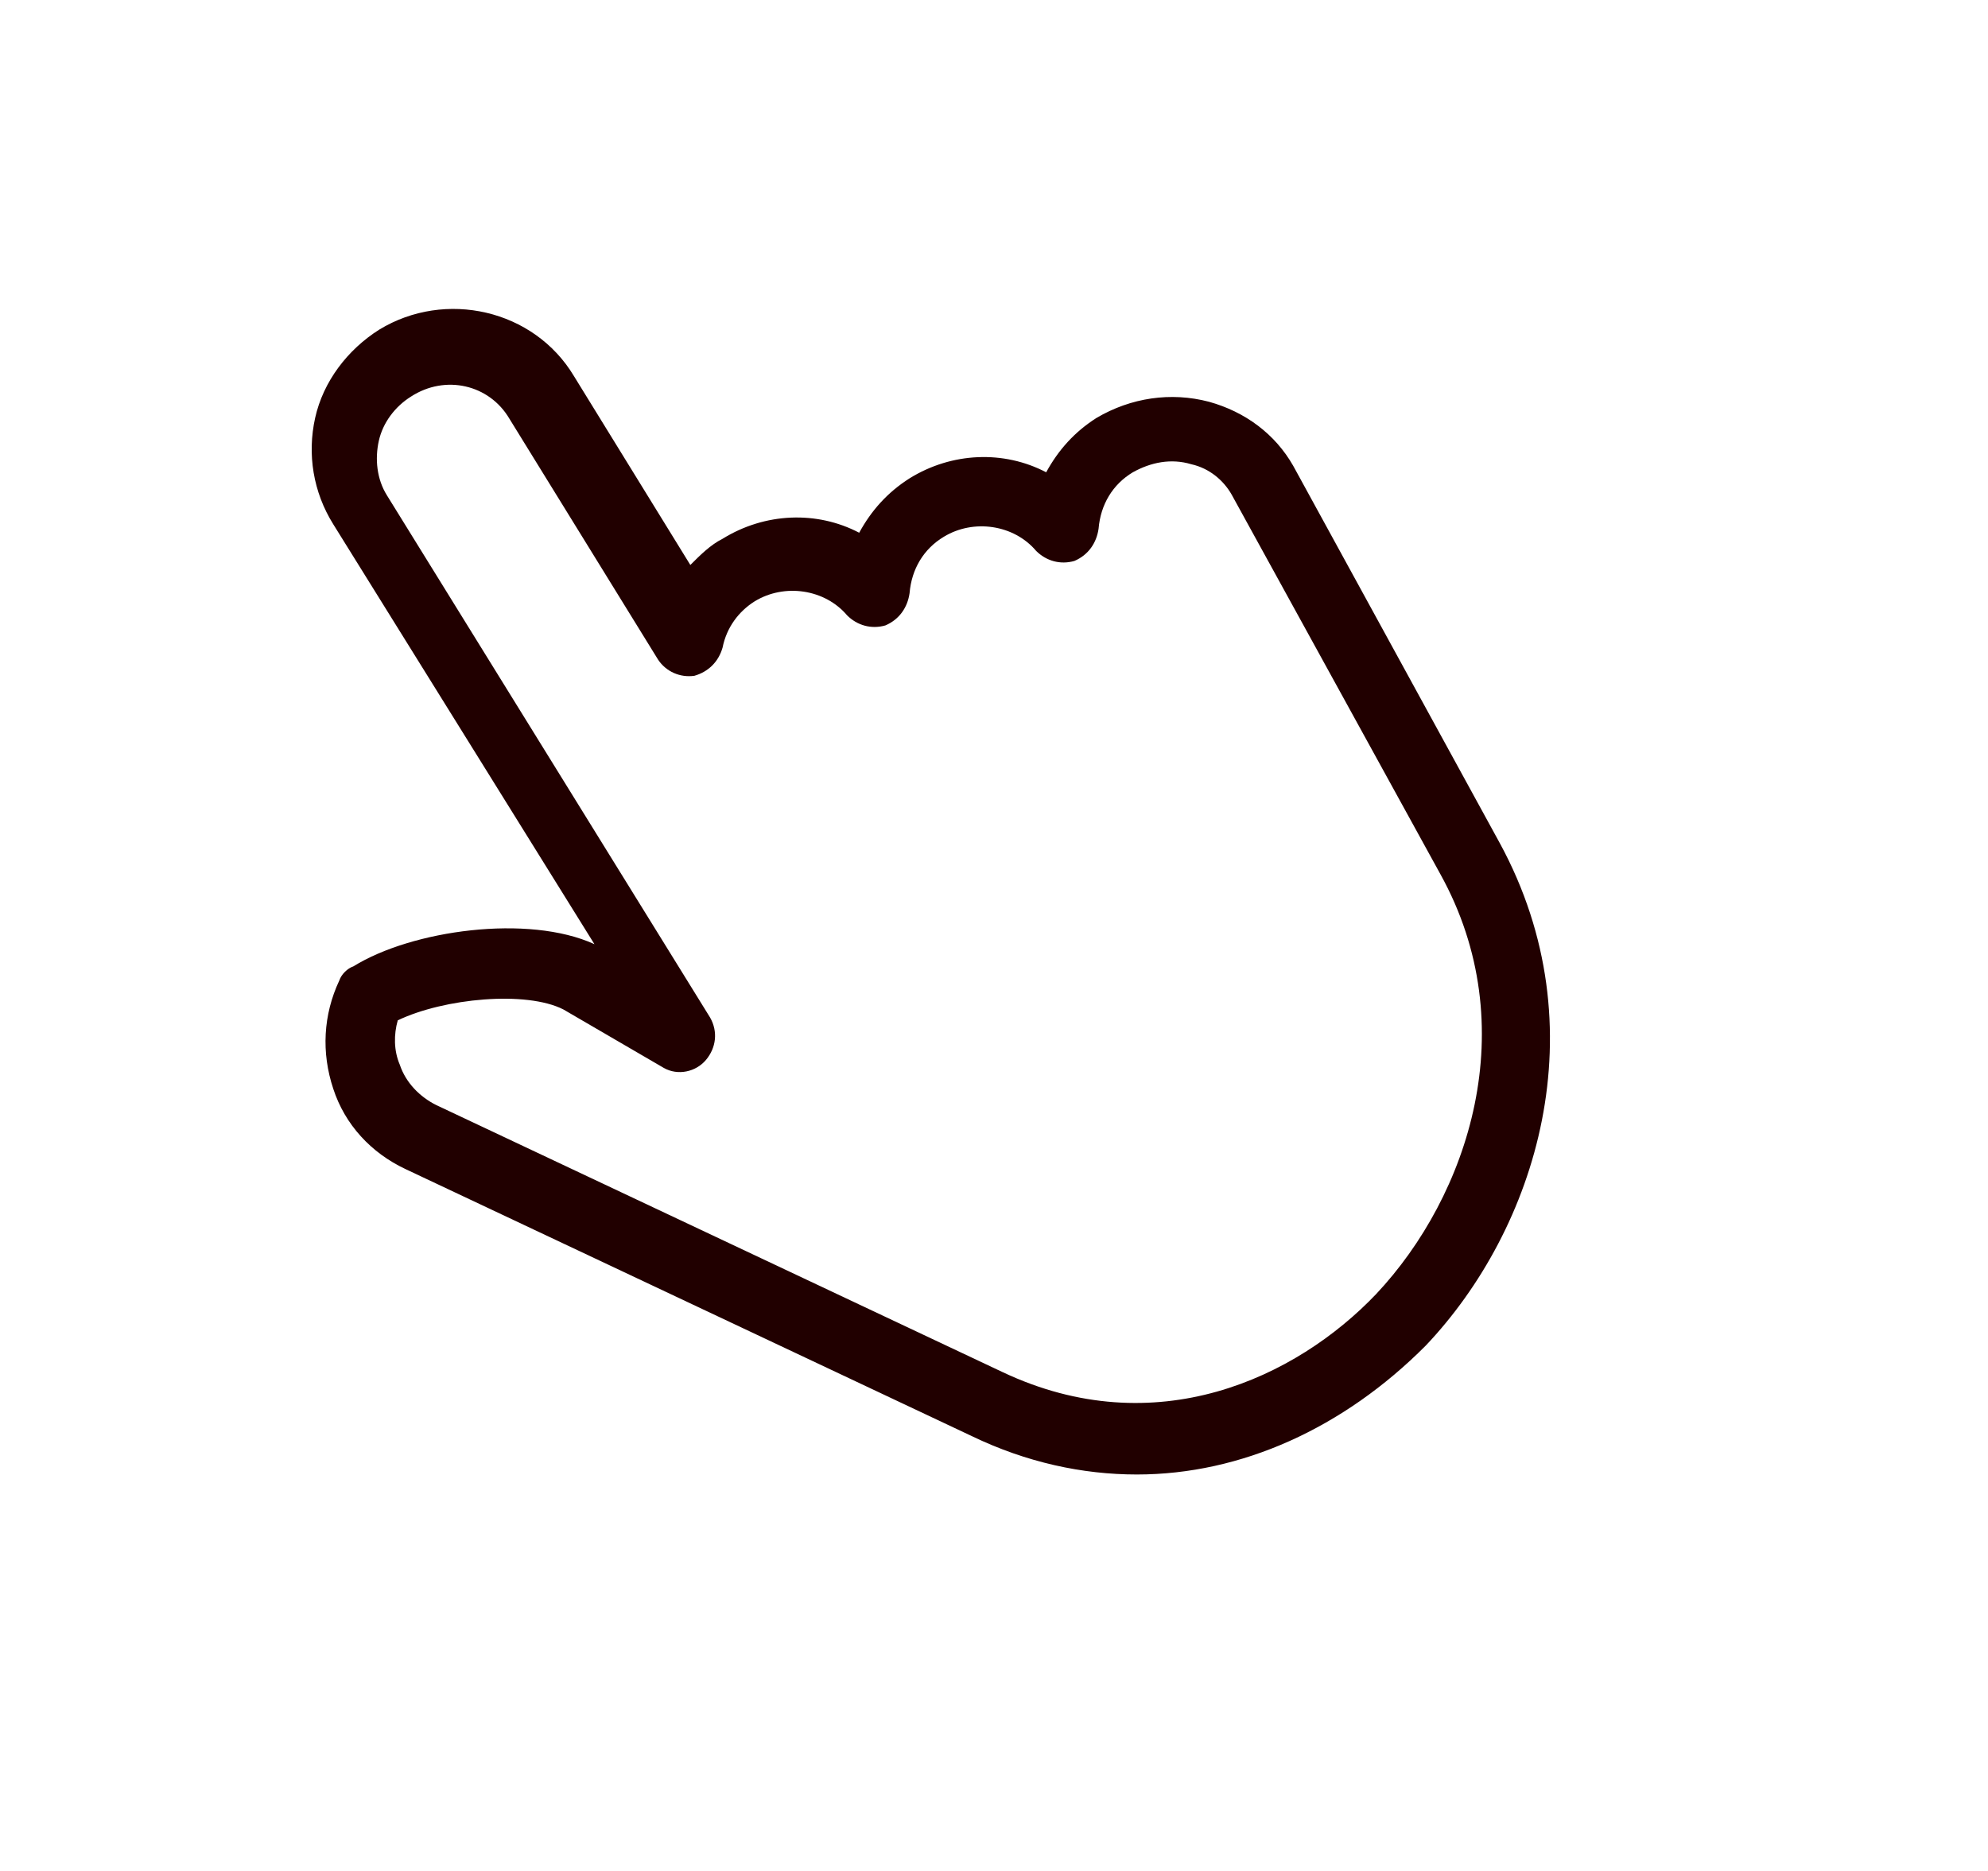
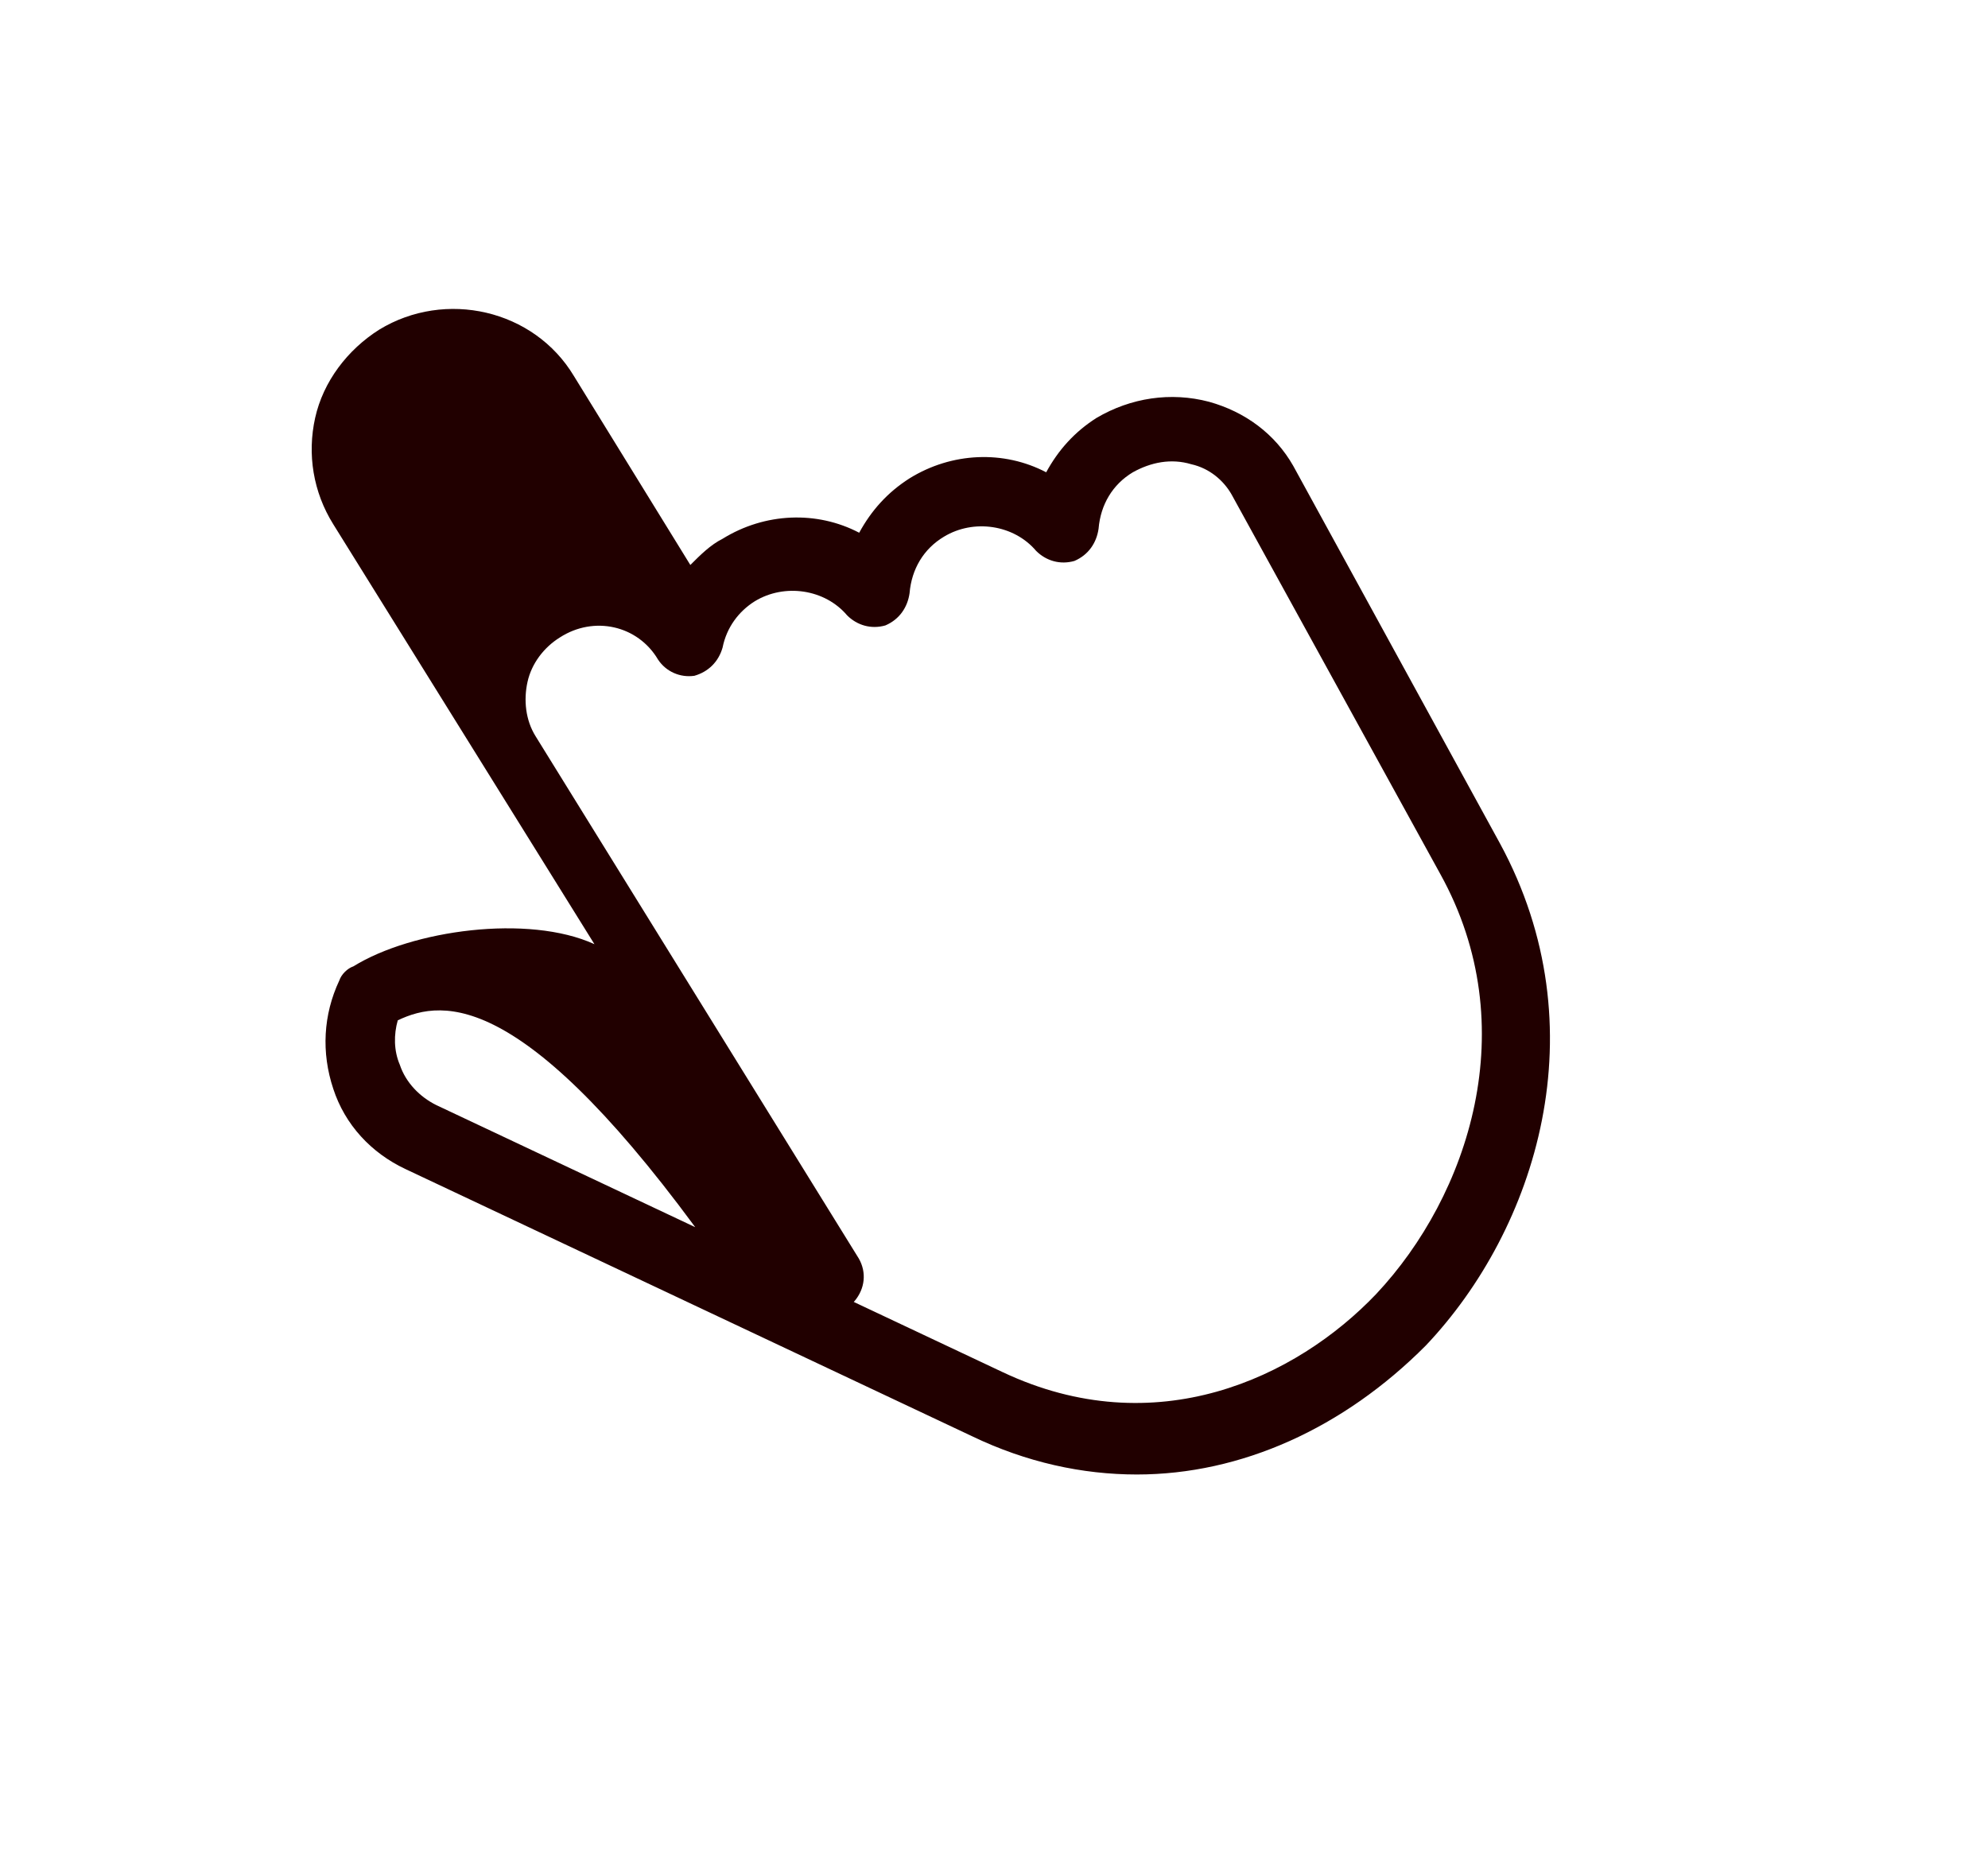
<svg xmlns="http://www.w3.org/2000/svg" id="Layer_1" x="0px" y="0px" viewBox="0 0 493.3 464.2" style="enable-background:new 0 0 493.3 464.2;" xml:space="preserve">
  <style type="text/css"> .st0{fill:#210000;} </style>
  <g>
-     <path class="st0" d="M282.1,365.9c-13.5,0-27.4-3-40.9-9.5l-140.6-66.3c-8.5-4-15-11-17.9-19.9c-3-9-2.5-18.4,1.5-26.9 c0.5-1.5,2-3,3.5-3.5c14.5-9,43.4-13,59.8-5.5L82.7,130.1c-5-8-6.5-17.4-4.5-26.4s8-16.9,15.9-21.9l0,0c16.4-10,38.4-5,48.3,11.5 l28.9,46.9c2.5-2.5,5-5,8-6.5c10.5-6.5,23.4-7,33.9-1.5c3-5.5,7-10,12.5-13.5c10.5-6.5,23.4-7,33.9-1.5c3-5.5,7-10,12.5-13.5 c8.5-5,18.4-6.5,27.9-4c9,2.5,16.4,8,20.9,15.9l51.3,93.7c24.9,45.9,9,95.7-18.4,124.6C333.4,354.4,308,365.9,282.1,365.9z M98.7,253.2c-1,3.5-1,7.5,0.5,11c1.5,4.5,5,8,9,10l140.6,66.3c37.9,17.9,72.8,1.5,92.7-19.4c22.9-24.4,36.9-66.3,15.9-104.2 l-51.8-94.2c-2-3.5-5.5-6.5-10-7.5c-5-1.5-10-0.5-14.5,2c-5,3-8,8-8.5,14c-0.5,3.5-2.5,6.5-6,8c-3.5,1-7,0-9.5-2.5 c-5.5-6.5-15.5-8-22.9-3.5c-5,3-8,8-8.5,14c-0.5,3.5-2.5,6.5-6,8c-3.5,1-7,0-9.5-2.5c-5.5-6.5-15.5-8-22.9-3.5c-4,2.5-7,6.5-8,11.5 c-1,3.5-3.5,6-7,7c-3.5,0.5-7-1-9-4l-36.9-59.8c-5-8.5-15.9-11-24.4-5.5c-4,2.5-7,6.5-8,11s-0.5,9.5,2,13.5l80.2,129.6 c2,3.5,1.5,7.5-1,10.5s-7,4-10.5,2l-24.9-14.5C130.6,245.8,110.2,247.7,98.7,253.2z" />
+     <path class="st0" d="M282.1,365.9c-13.5,0-27.4-3-40.9-9.5l-140.6-66.3c-8.5-4-15-11-17.9-19.9c-3-9-2.5-18.4,1.5-26.9 c0.5-1.5,2-3,3.5-3.5c14.5-9,43.4-13,59.8-5.5L82.7,130.1c-5-8-6.5-17.4-4.5-26.4s8-16.9,15.9-21.9l0,0c16.4-10,38.4-5,48.3,11.5 l28.9,46.9c2.5-2.5,5-5,8-6.5c10.5-6.5,23.4-7,33.9-1.5c3-5.5,7-10,12.5-13.5c10.5-6.5,23.4-7,33.9-1.5c3-5.5,7-10,12.5-13.5 c8.5-5,18.4-6.5,27.9-4c9,2.5,16.4,8,20.9,15.9l51.3,93.7c24.9,45.9,9,95.7-18.4,124.6C333.4,354.4,308,365.9,282.1,365.9z M98.7,253.2c-1,3.5-1,7.5,0.5,11c1.5,4.5,5,8,9,10l140.6,66.3c37.9,17.9,72.8,1.5,92.7-19.4c22.9-24.4,36.9-66.3,15.9-104.2 l-51.8-94.2c-2-3.5-5.5-6.5-10-7.5c-5-1.5-10-0.5-14.5,2c-5,3-8,8-8.5,14c-0.5,3.5-2.5,6.5-6,8c-3.5,1-7,0-9.5-2.5 c-5.5-6.5-15.5-8-22.9-3.5c-5,3-8,8-8.5,14c-0.5,3.5-2.5,6.5-6,8c-3.5,1-7,0-9.5-2.5c-5.5-6.5-15.5-8-22.9-3.5c-4,2.5-7,6.5-8,11.5 c-1,3.5-3.5,6-7,7c-3.5,0.5-7-1-9-4c-5-8.5-15.9-11-24.4-5.5c-4,2.5-7,6.5-8,11s-0.5,9.5,2,13.5l80.2,129.6 c2,3.5,1.5,7.5-1,10.5s-7,4-10.5,2l-24.9-14.5C130.6,245.8,110.2,247.7,98.7,253.2z" />
  </g>
</svg>